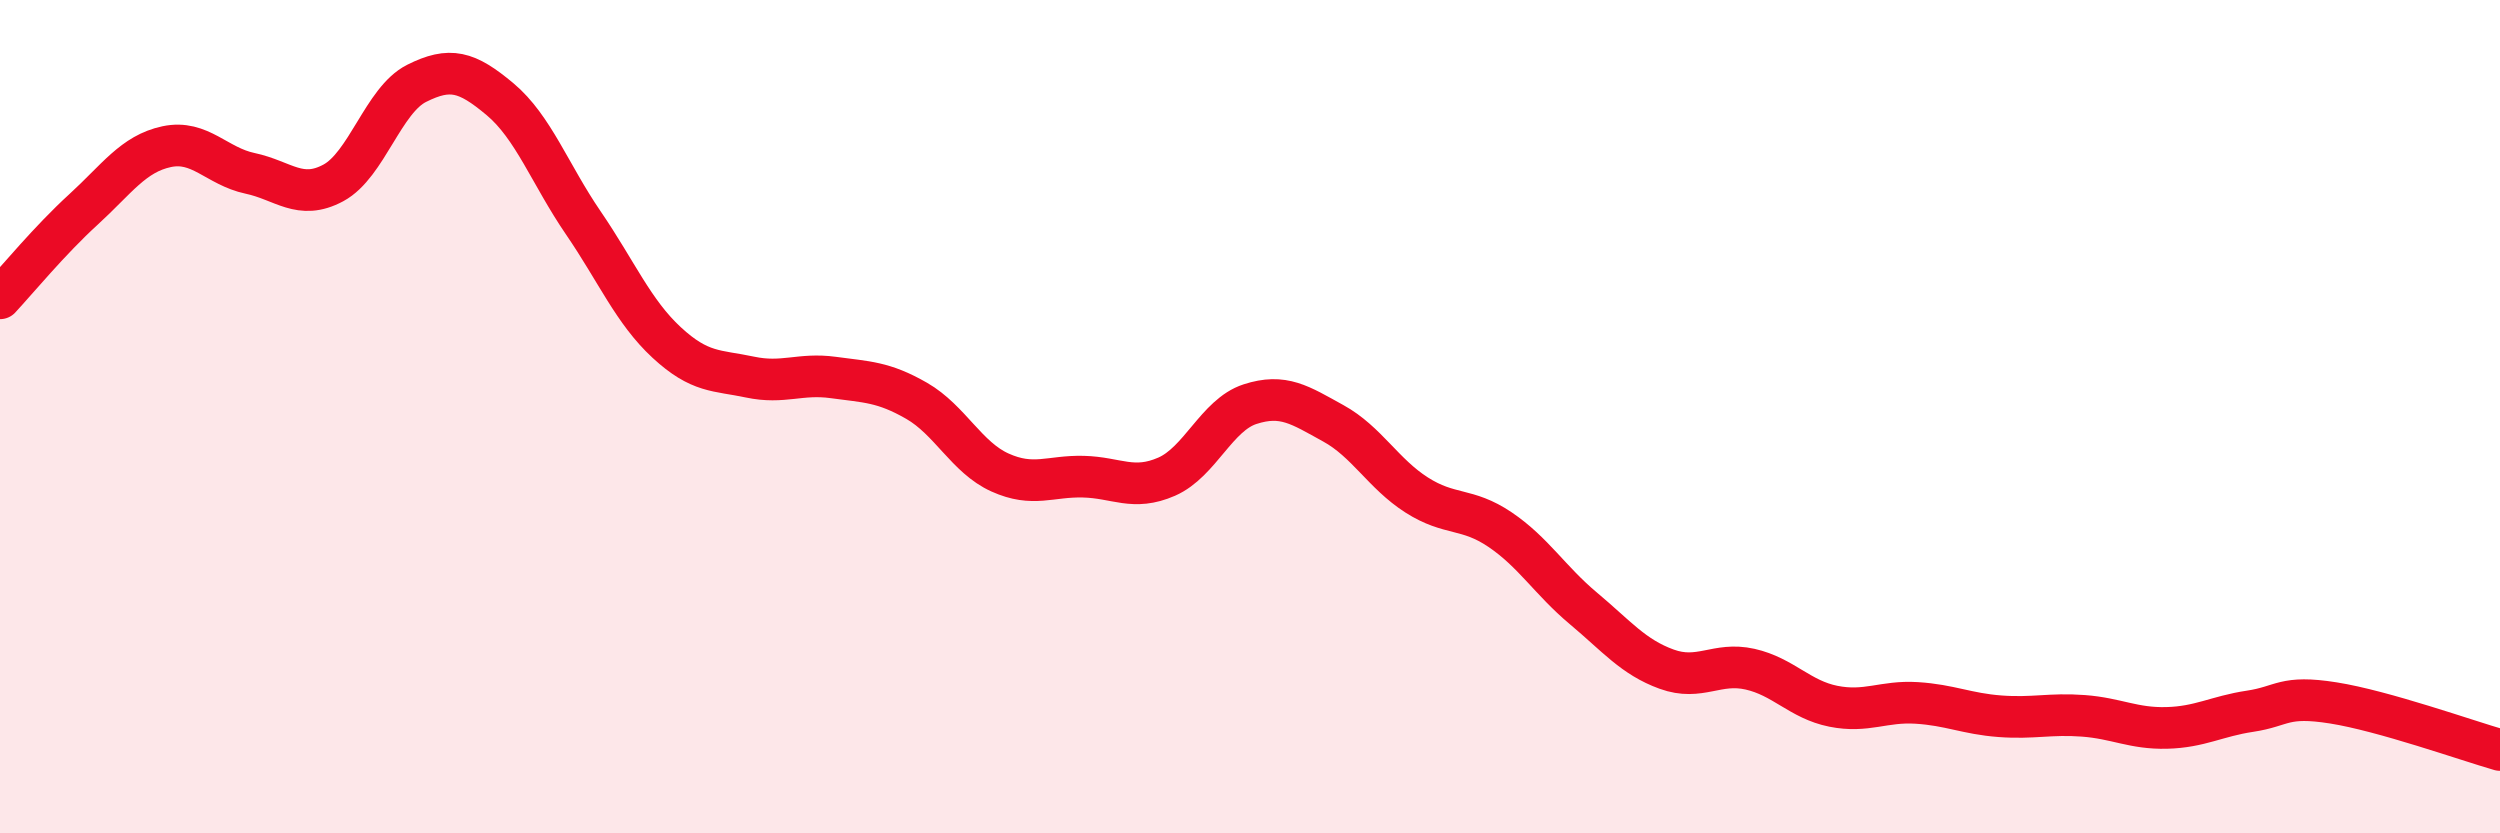
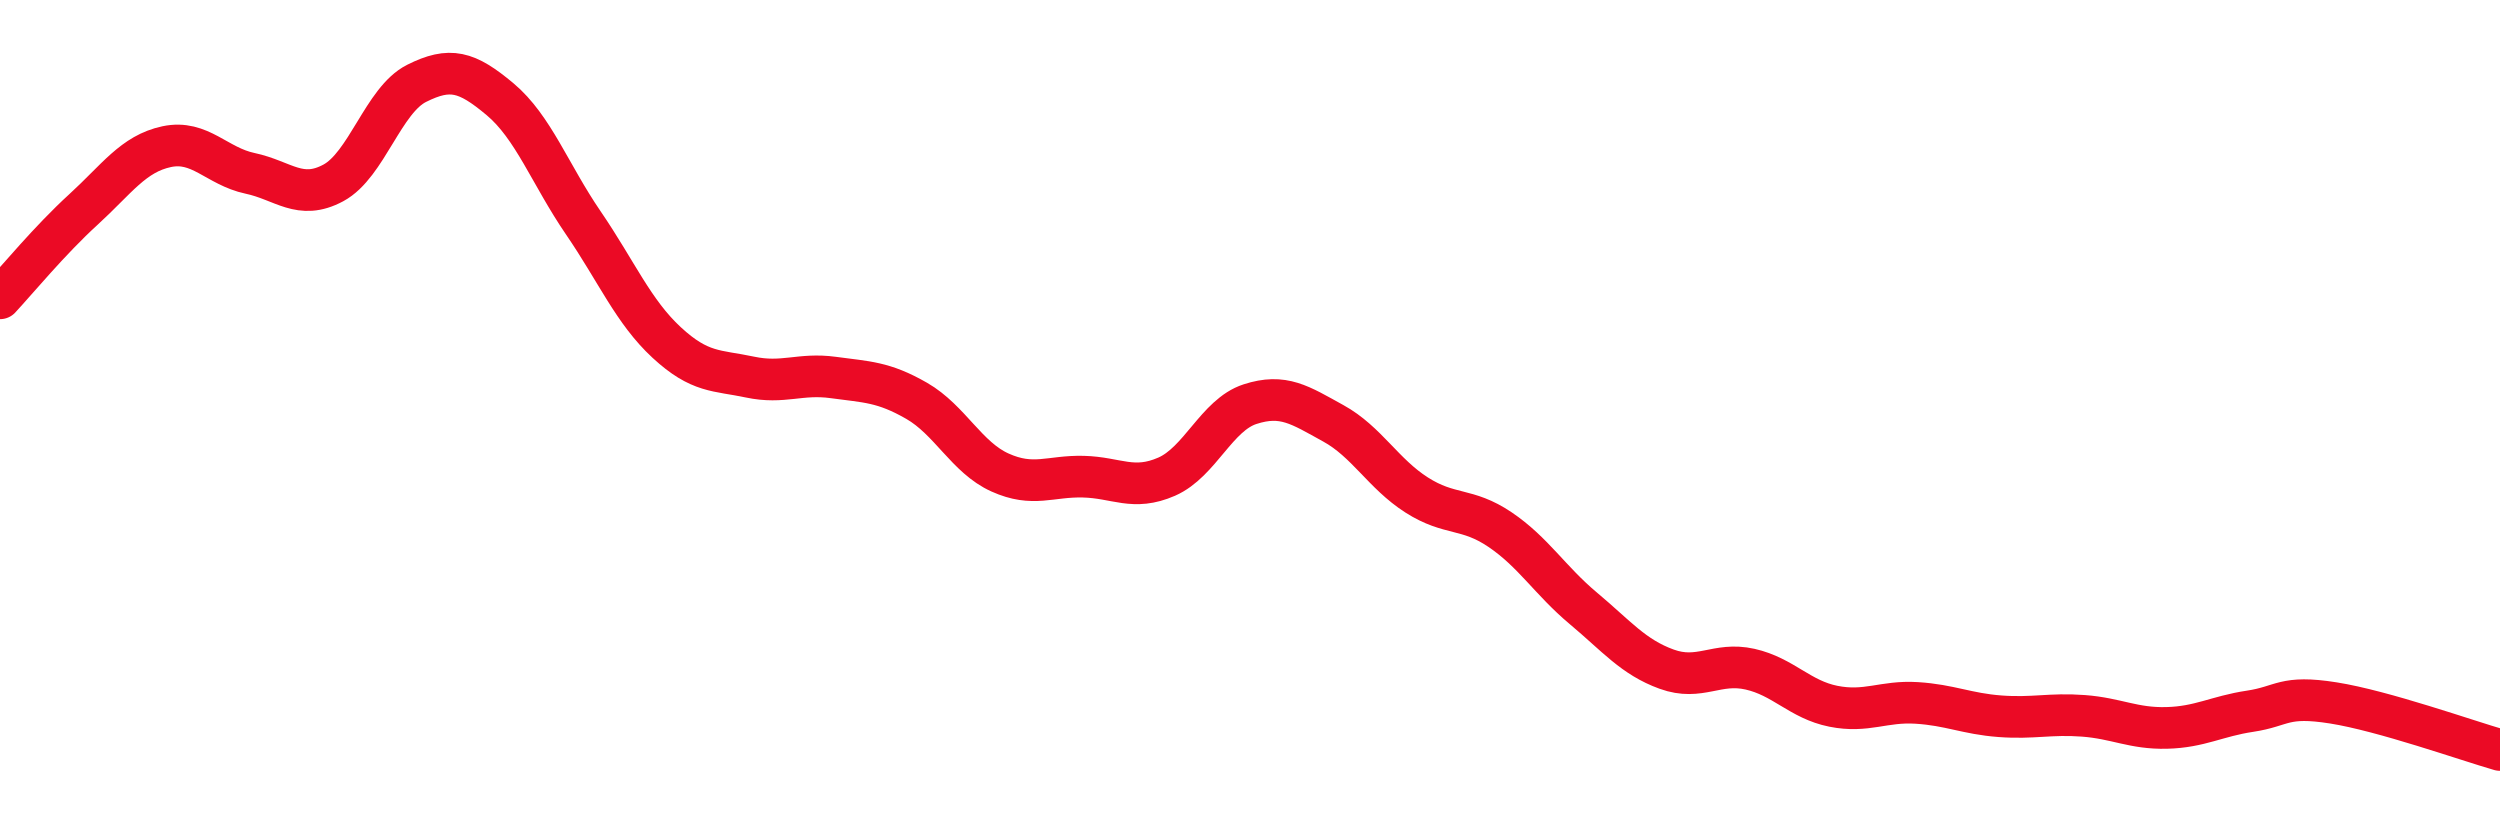
<svg xmlns="http://www.w3.org/2000/svg" width="60" height="20" viewBox="0 0 60 20">
-   <path d="M 0,7.16 C 0.4,6.73 1.2,5.76 2,5.03 C 2.8,4.3 3.2,3.69 4,3.52 C 4.8,3.35 5.2,3.99 6,4.16 C 6.8,4.33 7.2,4.82 8,4.39 C 8.8,3.96 9.2,2.4 10,2 C 10.8,1.6 11.2,1.71 12,2.38 C 12.8,3.05 13.2,4.18 14,5.35 C 14.8,6.52 15.2,7.48 16,8.22 C 16.8,8.96 17.2,8.88 18,9.05 C 18.8,9.22 19.2,8.95 20,9.06 C 20.8,9.17 21.2,9.16 22,9.62 C 22.8,10.08 23.2,10.98 24,11.34 C 24.8,11.7 25.2,11.42 26,11.44 C 26.8,11.46 27.2,11.79 28,11.44 C 28.8,11.09 29.2,9.96 30,9.7 C 30.8,9.44 31.2,9.72 32,10.16 C 32.8,10.6 33.2,11.37 34,11.88 C 34.8,12.39 35.2,12.17 36,12.71 C 36.8,13.25 37.2,13.93 38,14.6 C 38.8,15.27 39.2,15.77 40,16.06 C 40.8,16.35 41.2,15.88 42,16.06 C 42.8,16.24 43.2,16.79 44,16.95 C 44.8,17.11 45.2,16.82 46,16.87 C 46.8,16.92 47.2,17.13 48,17.19 C 48.8,17.25 49.2,17.12 50,17.18 C 50.8,17.24 51.2,17.49 52,17.47 C 52.8,17.45 53.2,17.19 54,17.07 C 54.8,16.95 54.8,16.68 56,16.87 C 57.2,17.06 59.2,17.77 60,18L60 20L0 20Z" fill="#EB0A25" opacity="0.1" stroke-linecap="round" stroke-linejoin="round" />
  <path d="M 0,7.16 C 0.4,6.73 1.2,5.76 2,5.03 C 2.8,4.3 3.2,3.69 4,3.52 C 4.8,3.35 5.2,3.99 6,4.16 C 6.8,4.33 7.2,4.82 8,4.39 C 8.8,3.96 9.2,2.4 10,2 C 10.8,1.6 11.2,1.71 12,2.38 C 12.8,3.05 13.2,4.18 14,5.35 C 14.8,6.52 15.2,7.48 16,8.22 C 16.8,8.96 17.2,8.88 18,9.05 C 18.8,9.22 19.2,8.95 20,9.06 C 20.8,9.17 21.2,9.16 22,9.62 C 22.8,10.08 23.2,10.98 24,11.34 C 24.8,11.7 25.2,11.42 26,11.44 C 26.8,11.46 27.2,11.79 28,11.44 C 28.8,11.09 29.2,9.96 30,9.7 C 30.8,9.44 31.2,9.72 32,10.16 C 32.8,10.6 33.2,11.37 34,11.88 C 34.8,12.39 35.2,12.17 36,12.71 C 36.8,13.25 37.2,13.93 38,14.6 C 38.8,15.27 39.2,15.77 40,16.06 C 40.8,16.35 41.2,15.88 42,16.06 C 42.8,16.24 43.2,16.79 44,16.95 C 44.8,17.11 45.2,16.82 46,16.87 C 46.8,16.92 47.2,17.13 48,17.19 C 48.8,17.25 49.2,17.12 50,17.18 C 50.8,17.24 51.2,17.49 52,17.47 C 52.8,17.45 53.2,17.19 54,17.07 C 54.8,16.95 54.8,16.68 56,16.87 C 57.2,17.06 59.2,17.77 60,18" stroke="#EB0A25" stroke-width="1" fill="none" stroke-linecap="round" stroke-linejoin="round" />
</svg>